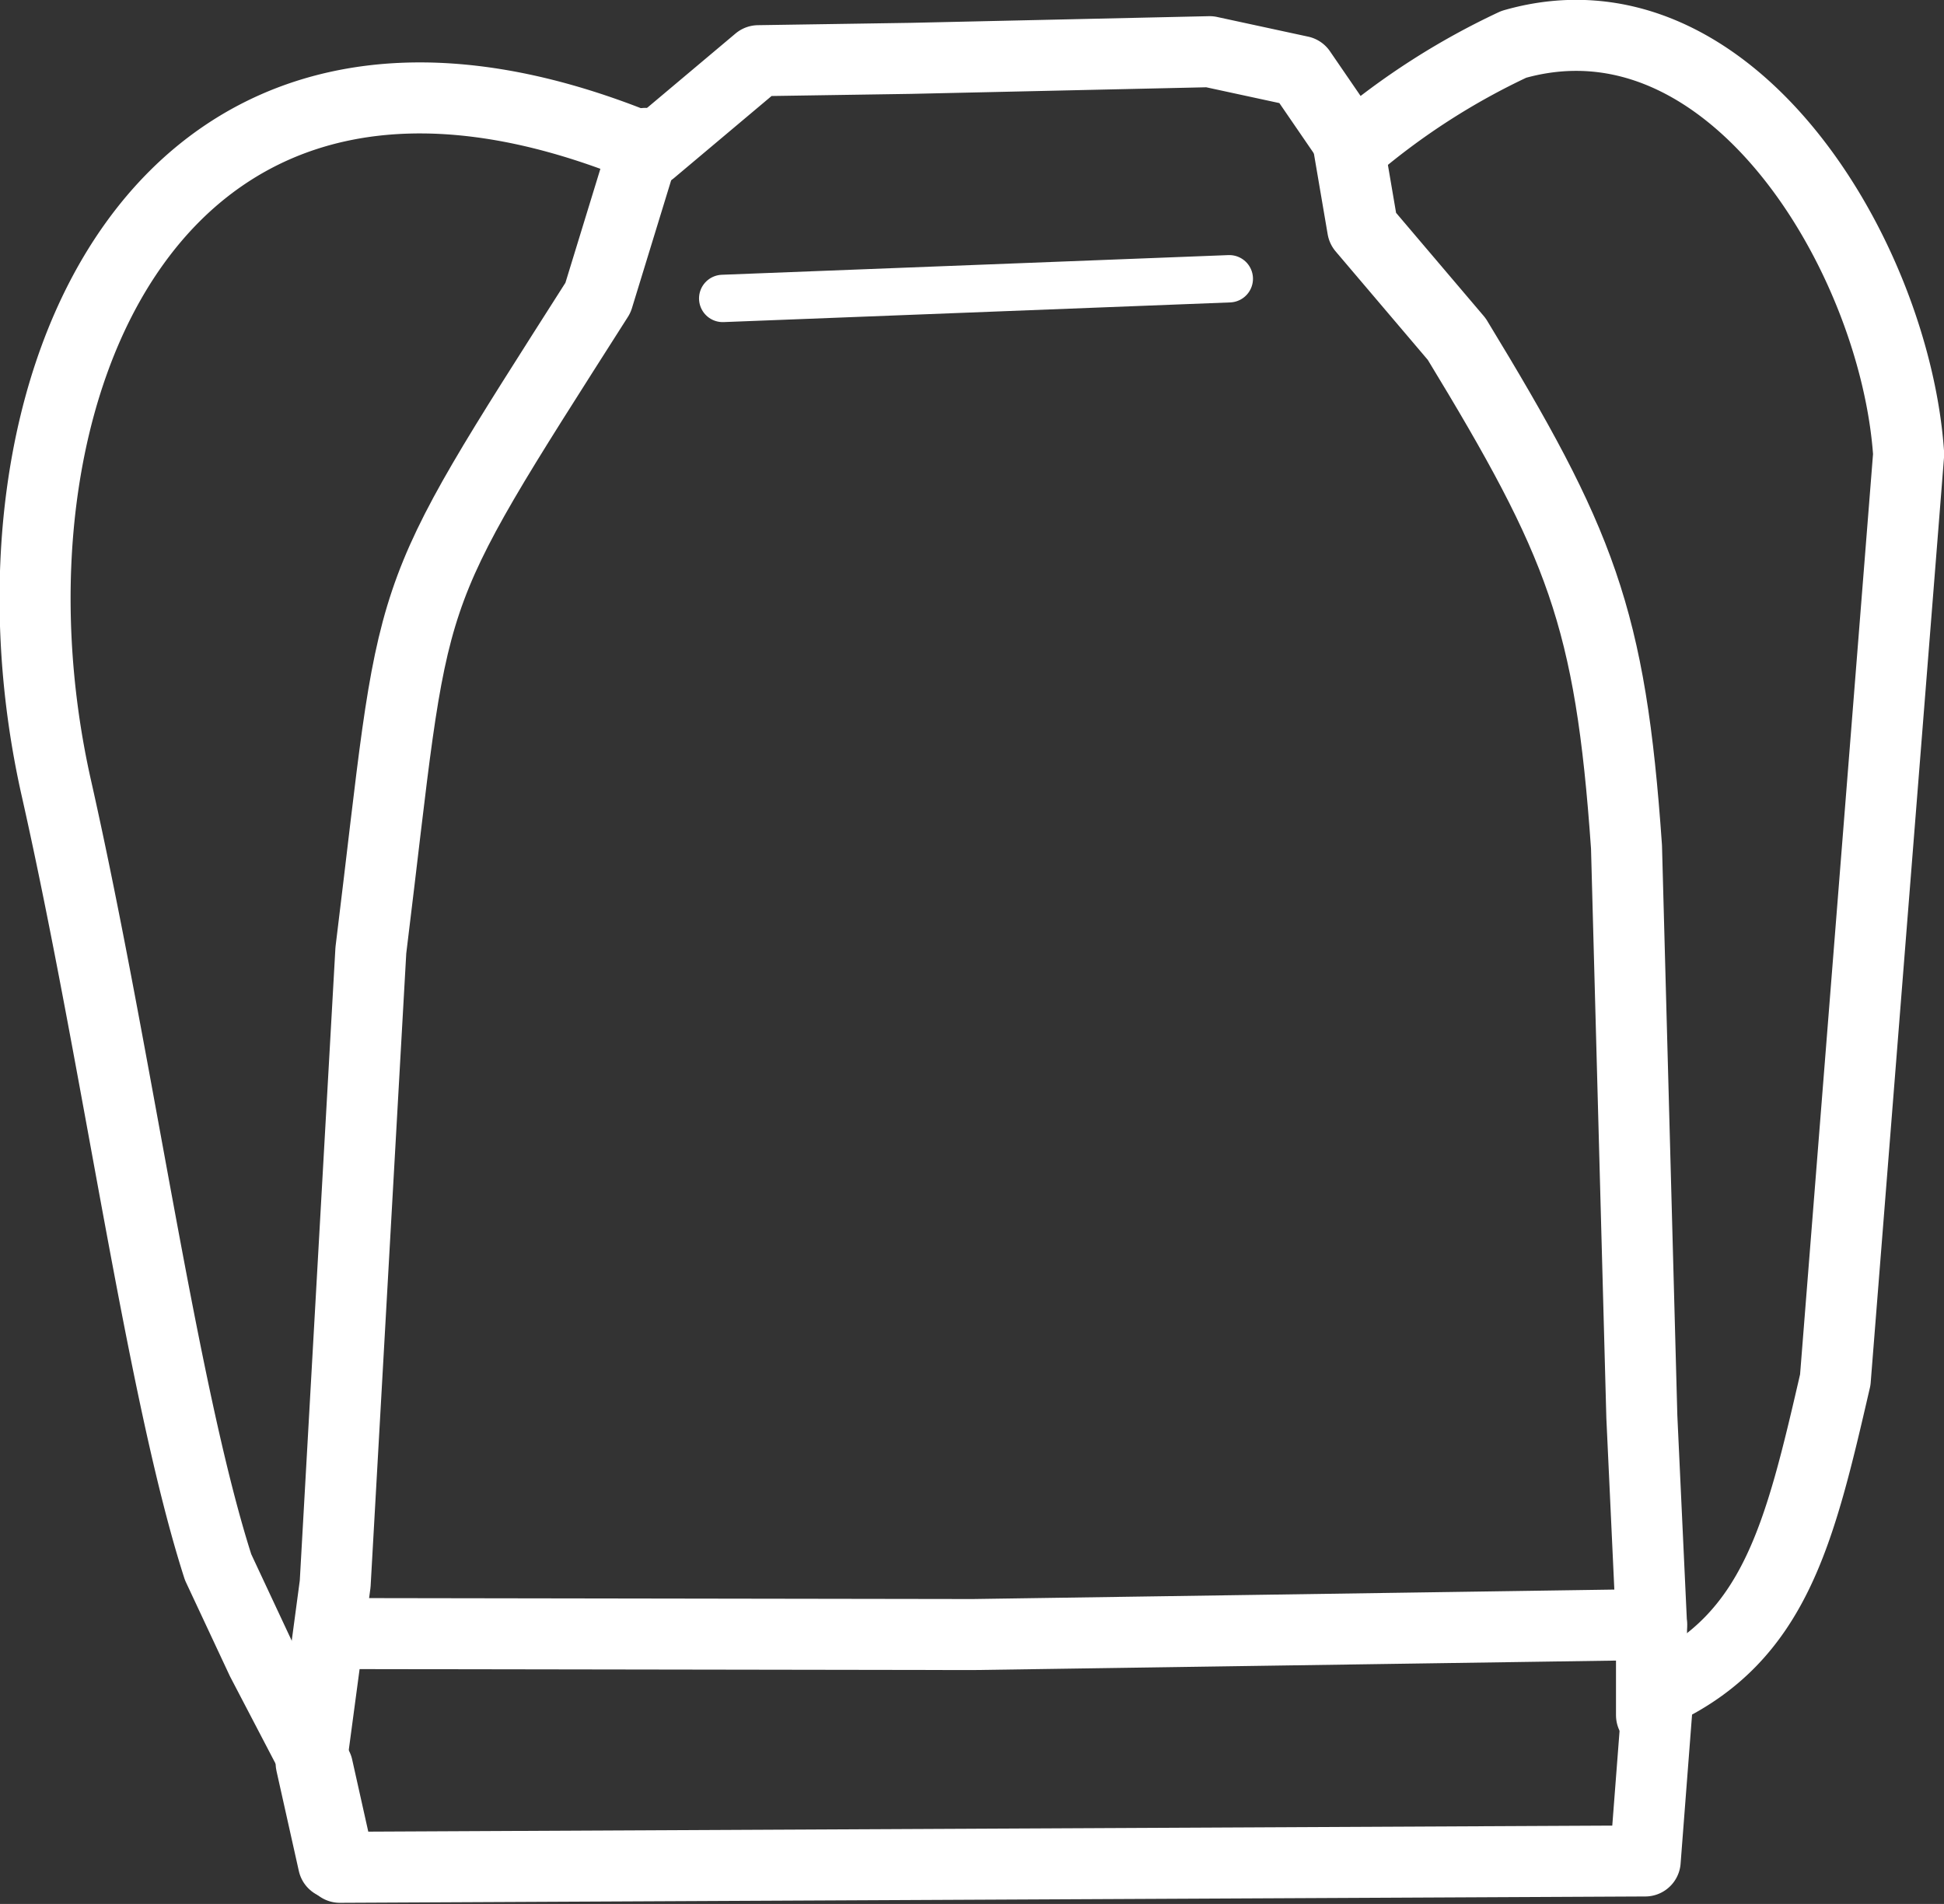
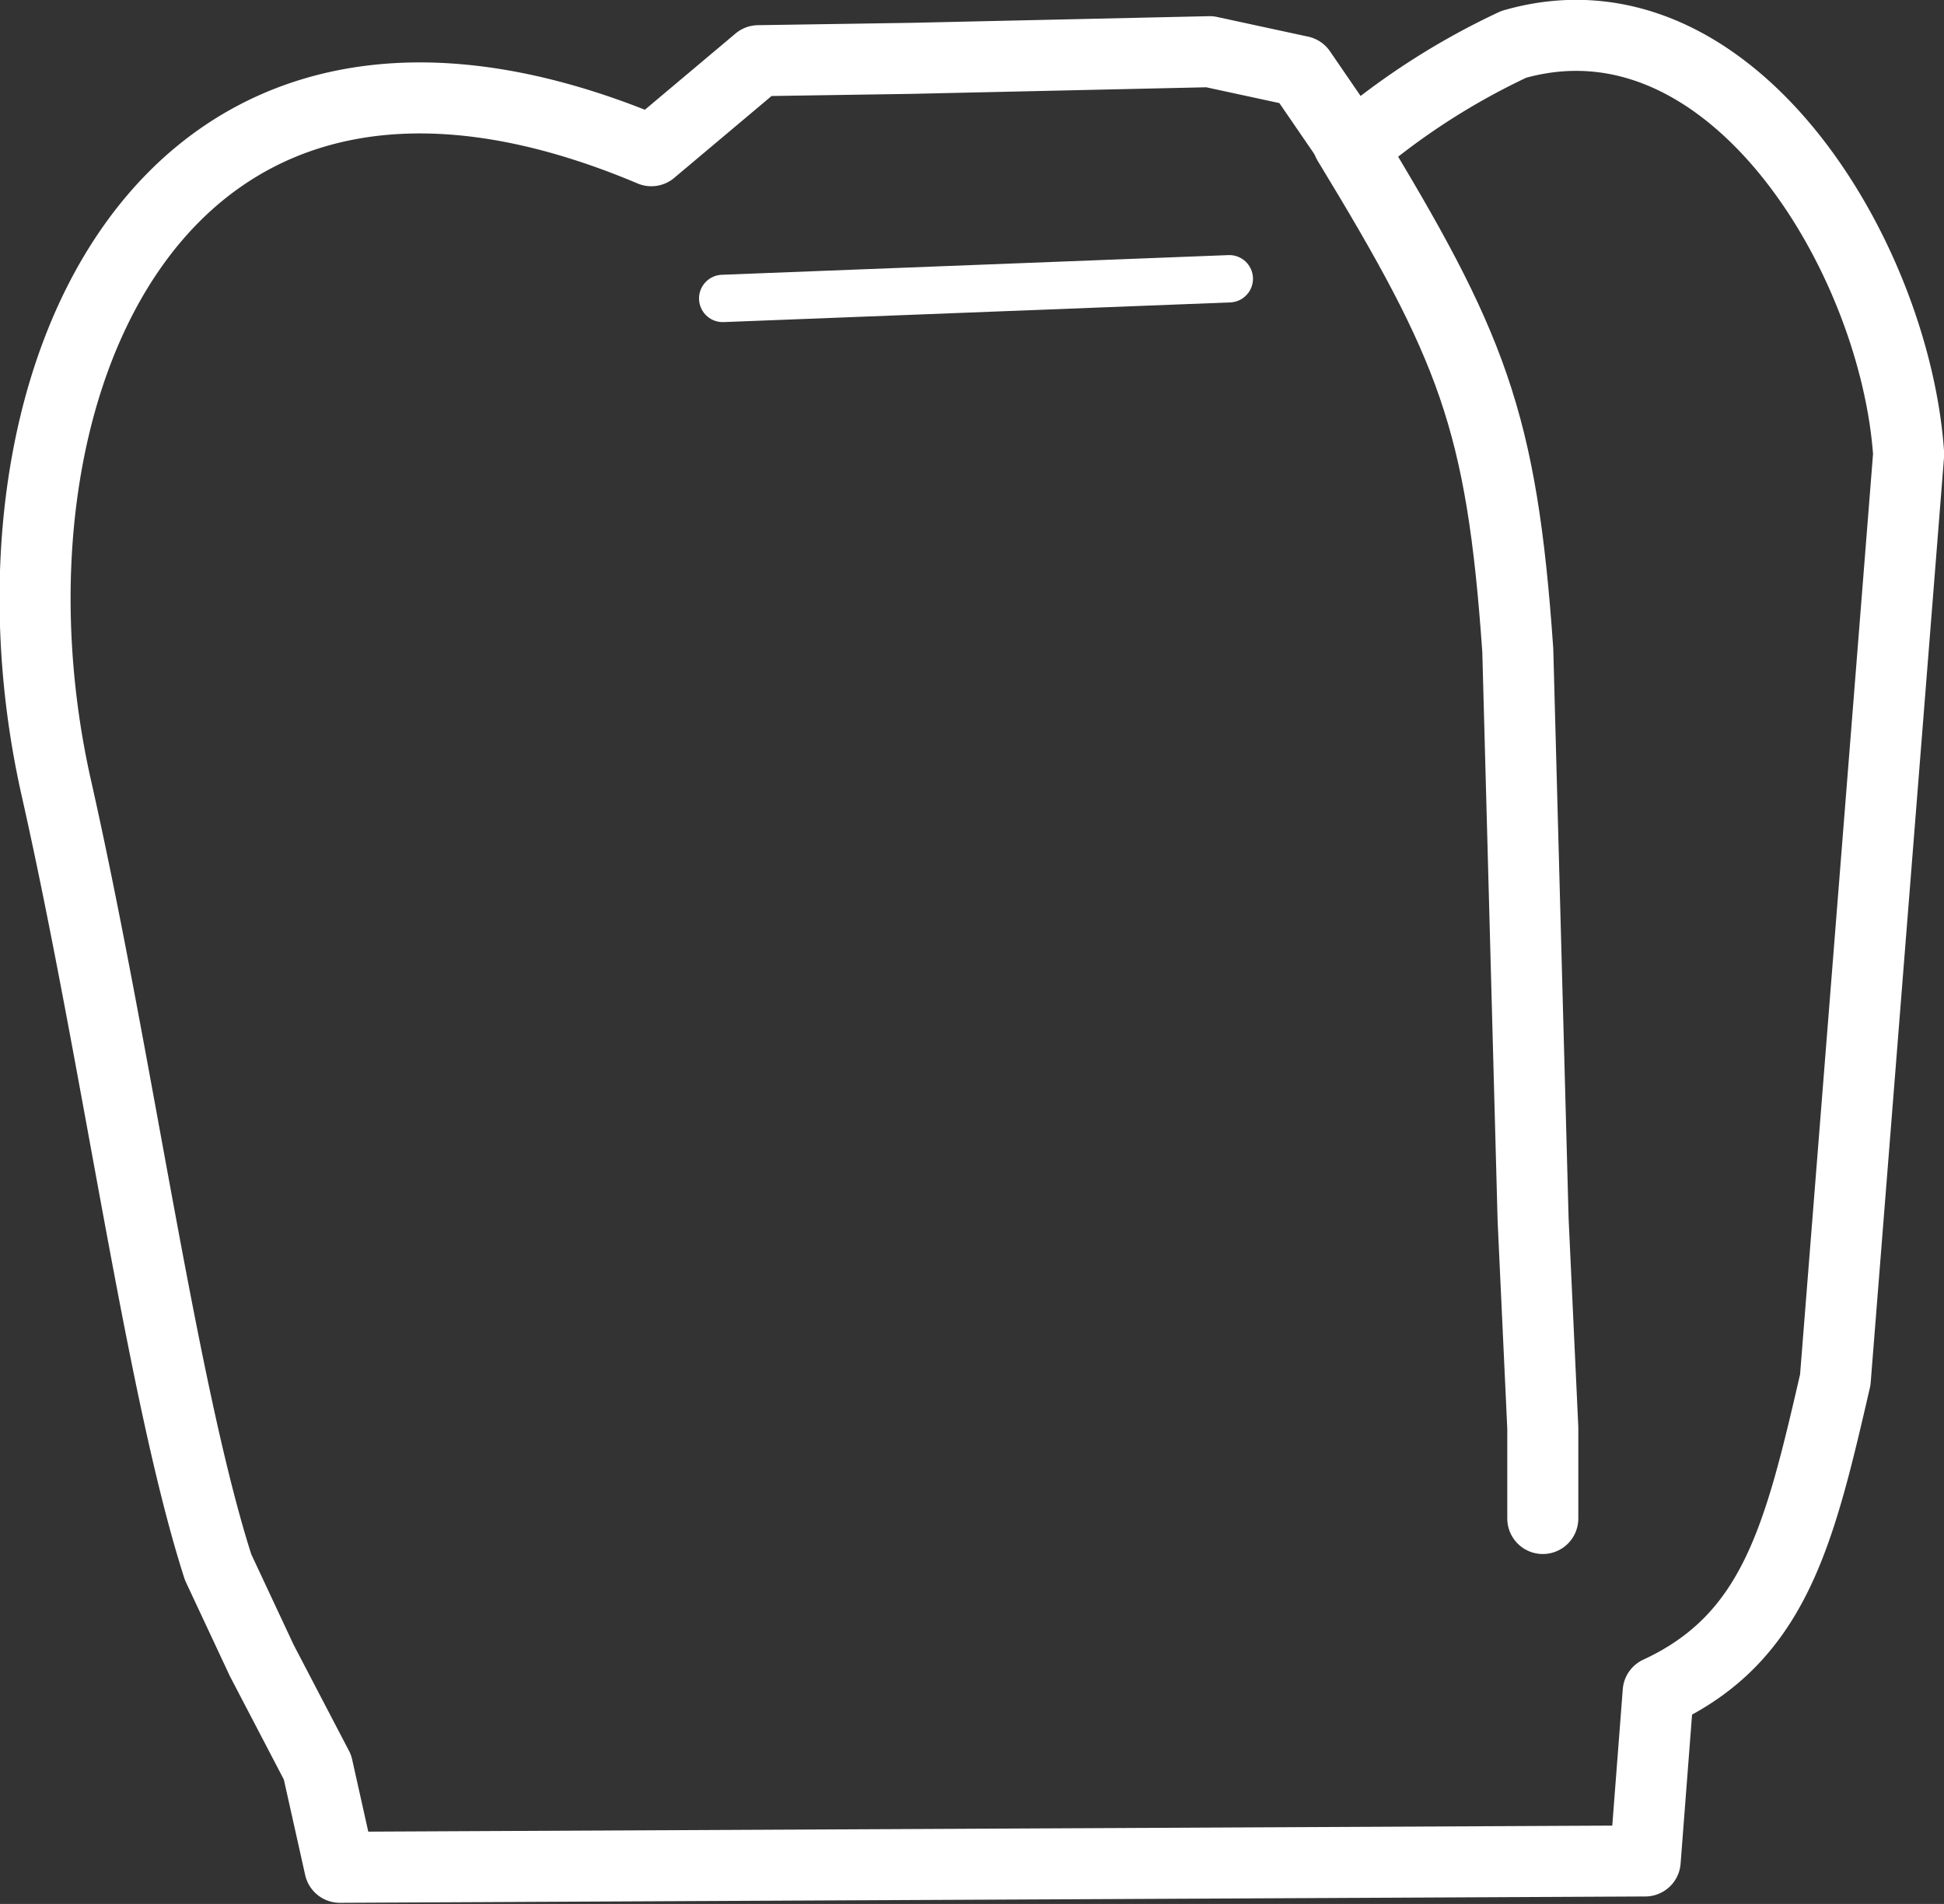
<svg xmlns="http://www.w3.org/2000/svg" viewBox="0 0 58.29 57.1">
  <rect x="0" y="0" width="58.29" height="57.1" fill="#333333" stroke="none" />
  <defs>
    <style>.cls-1,.cls-2{fill:none;stroke:#fff;stroke-linecap:round;stroke-linejoin:round;}.cls-1{stroke-width:2.13px;}.cls-2{stroke-width:1.42px;}</style>
  </defs>
  <g id="Layer_2" data-name="Layer 2">
    <g id="Layer_1-2" data-name="Layer 1">
      <path class="cls-1" d="M19.53,4.52C4.7-1.74-1,11.79,1.7,23.68,3.54,31.86,4.85,41.74,6.54,47l1.31,2.8L9.52,53l.67,3,39.14-.19.39-5.07c3.5-1.62,4.24-4.72,5.31-9.36l2.2-27.76C56.83,7.73,51.91-.54,45.39,1.33a21.43,21.43,0,0,0-4.82,3.1L39,2.14l-2.73-.59-8.95.2-4.58.07Z" />
-       <path class="cls-1" d="M10,55.88l-.67-3,.72-5.38,1.07-19c1.4-11.35.72-10,6.81-19.57l1.42-4.63" />
-       <path class="cls-1" d="M40.42,4.27l.44,2.58,2.82,3.32c3.71,6.1,4.61,8.32,5.09,15.23l.46,17.09.29,6.23v2.72" />
-       <polyline class="cls-1" points="9.88 48.99 29.17 49.02 49.52 48.72" />
+       <path class="cls-1" d="M40.42,4.27c3.71,6.1,4.61,8.32,5.09,15.23l.46,17.09.29,6.23v2.72" />
      <line class="cls-2" x1="21.67" y1="8.95" x2="36.86" y2="8.36" />
    </g>
  </g>
</svg>